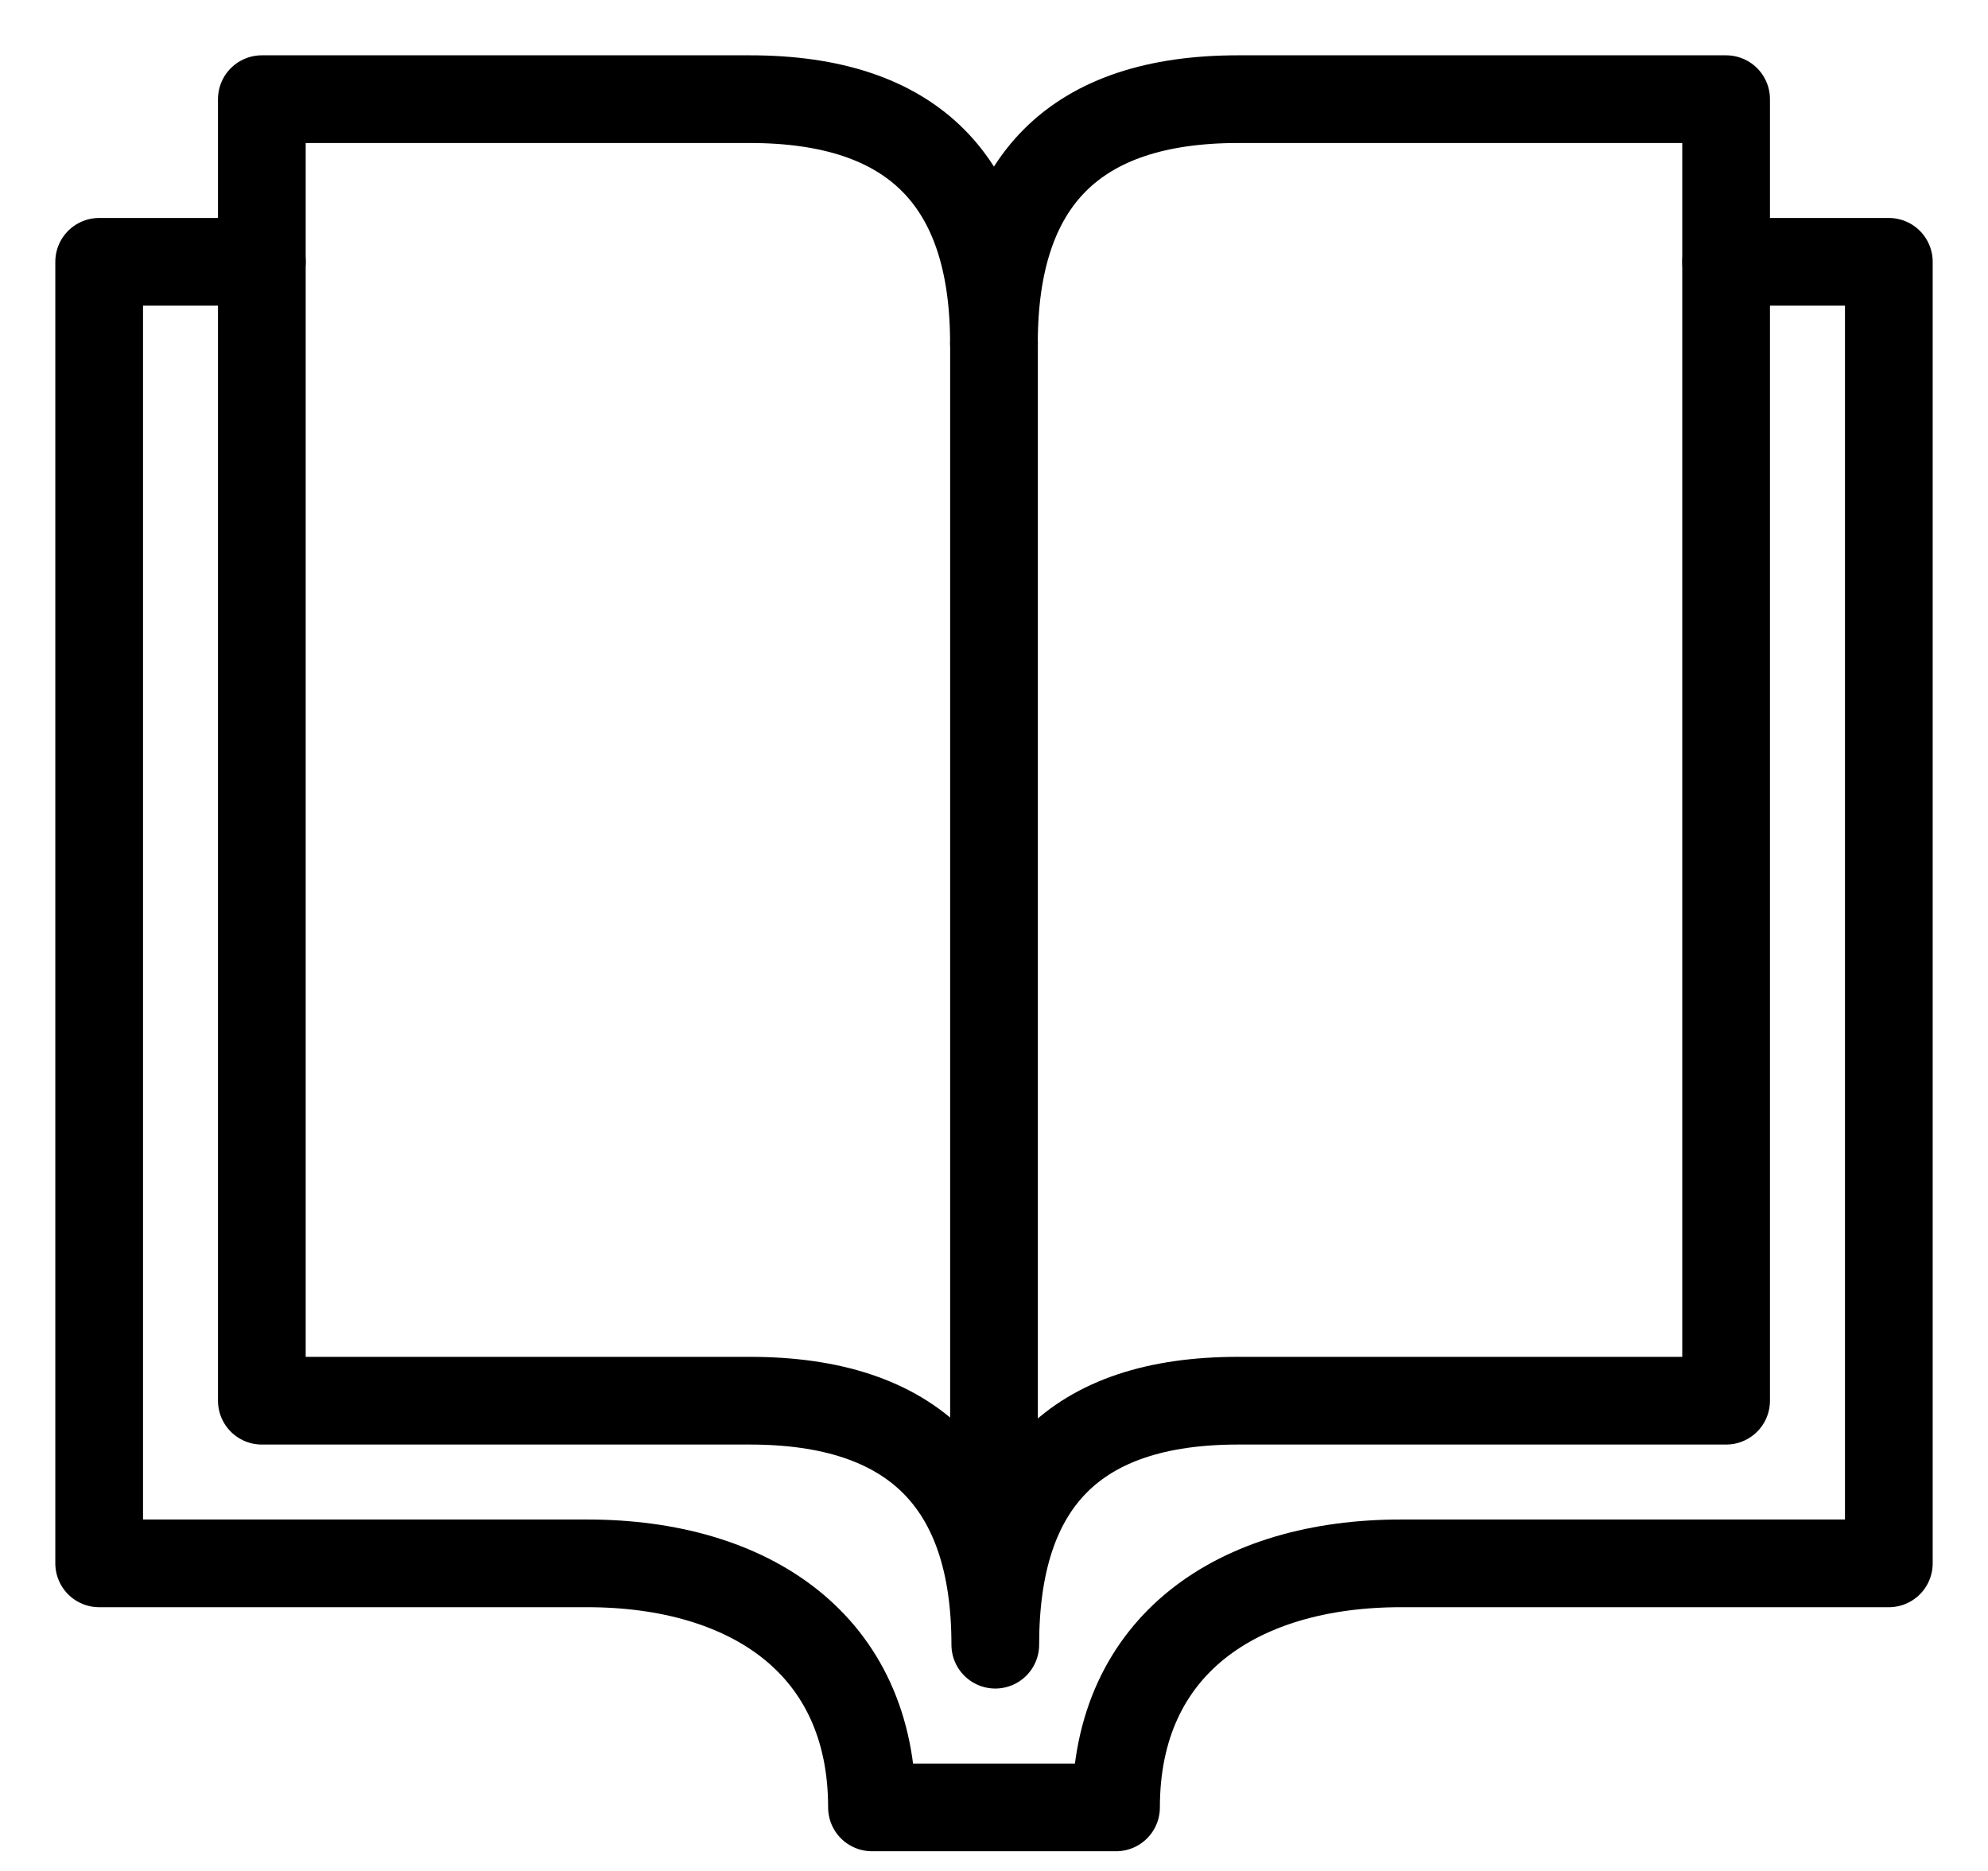
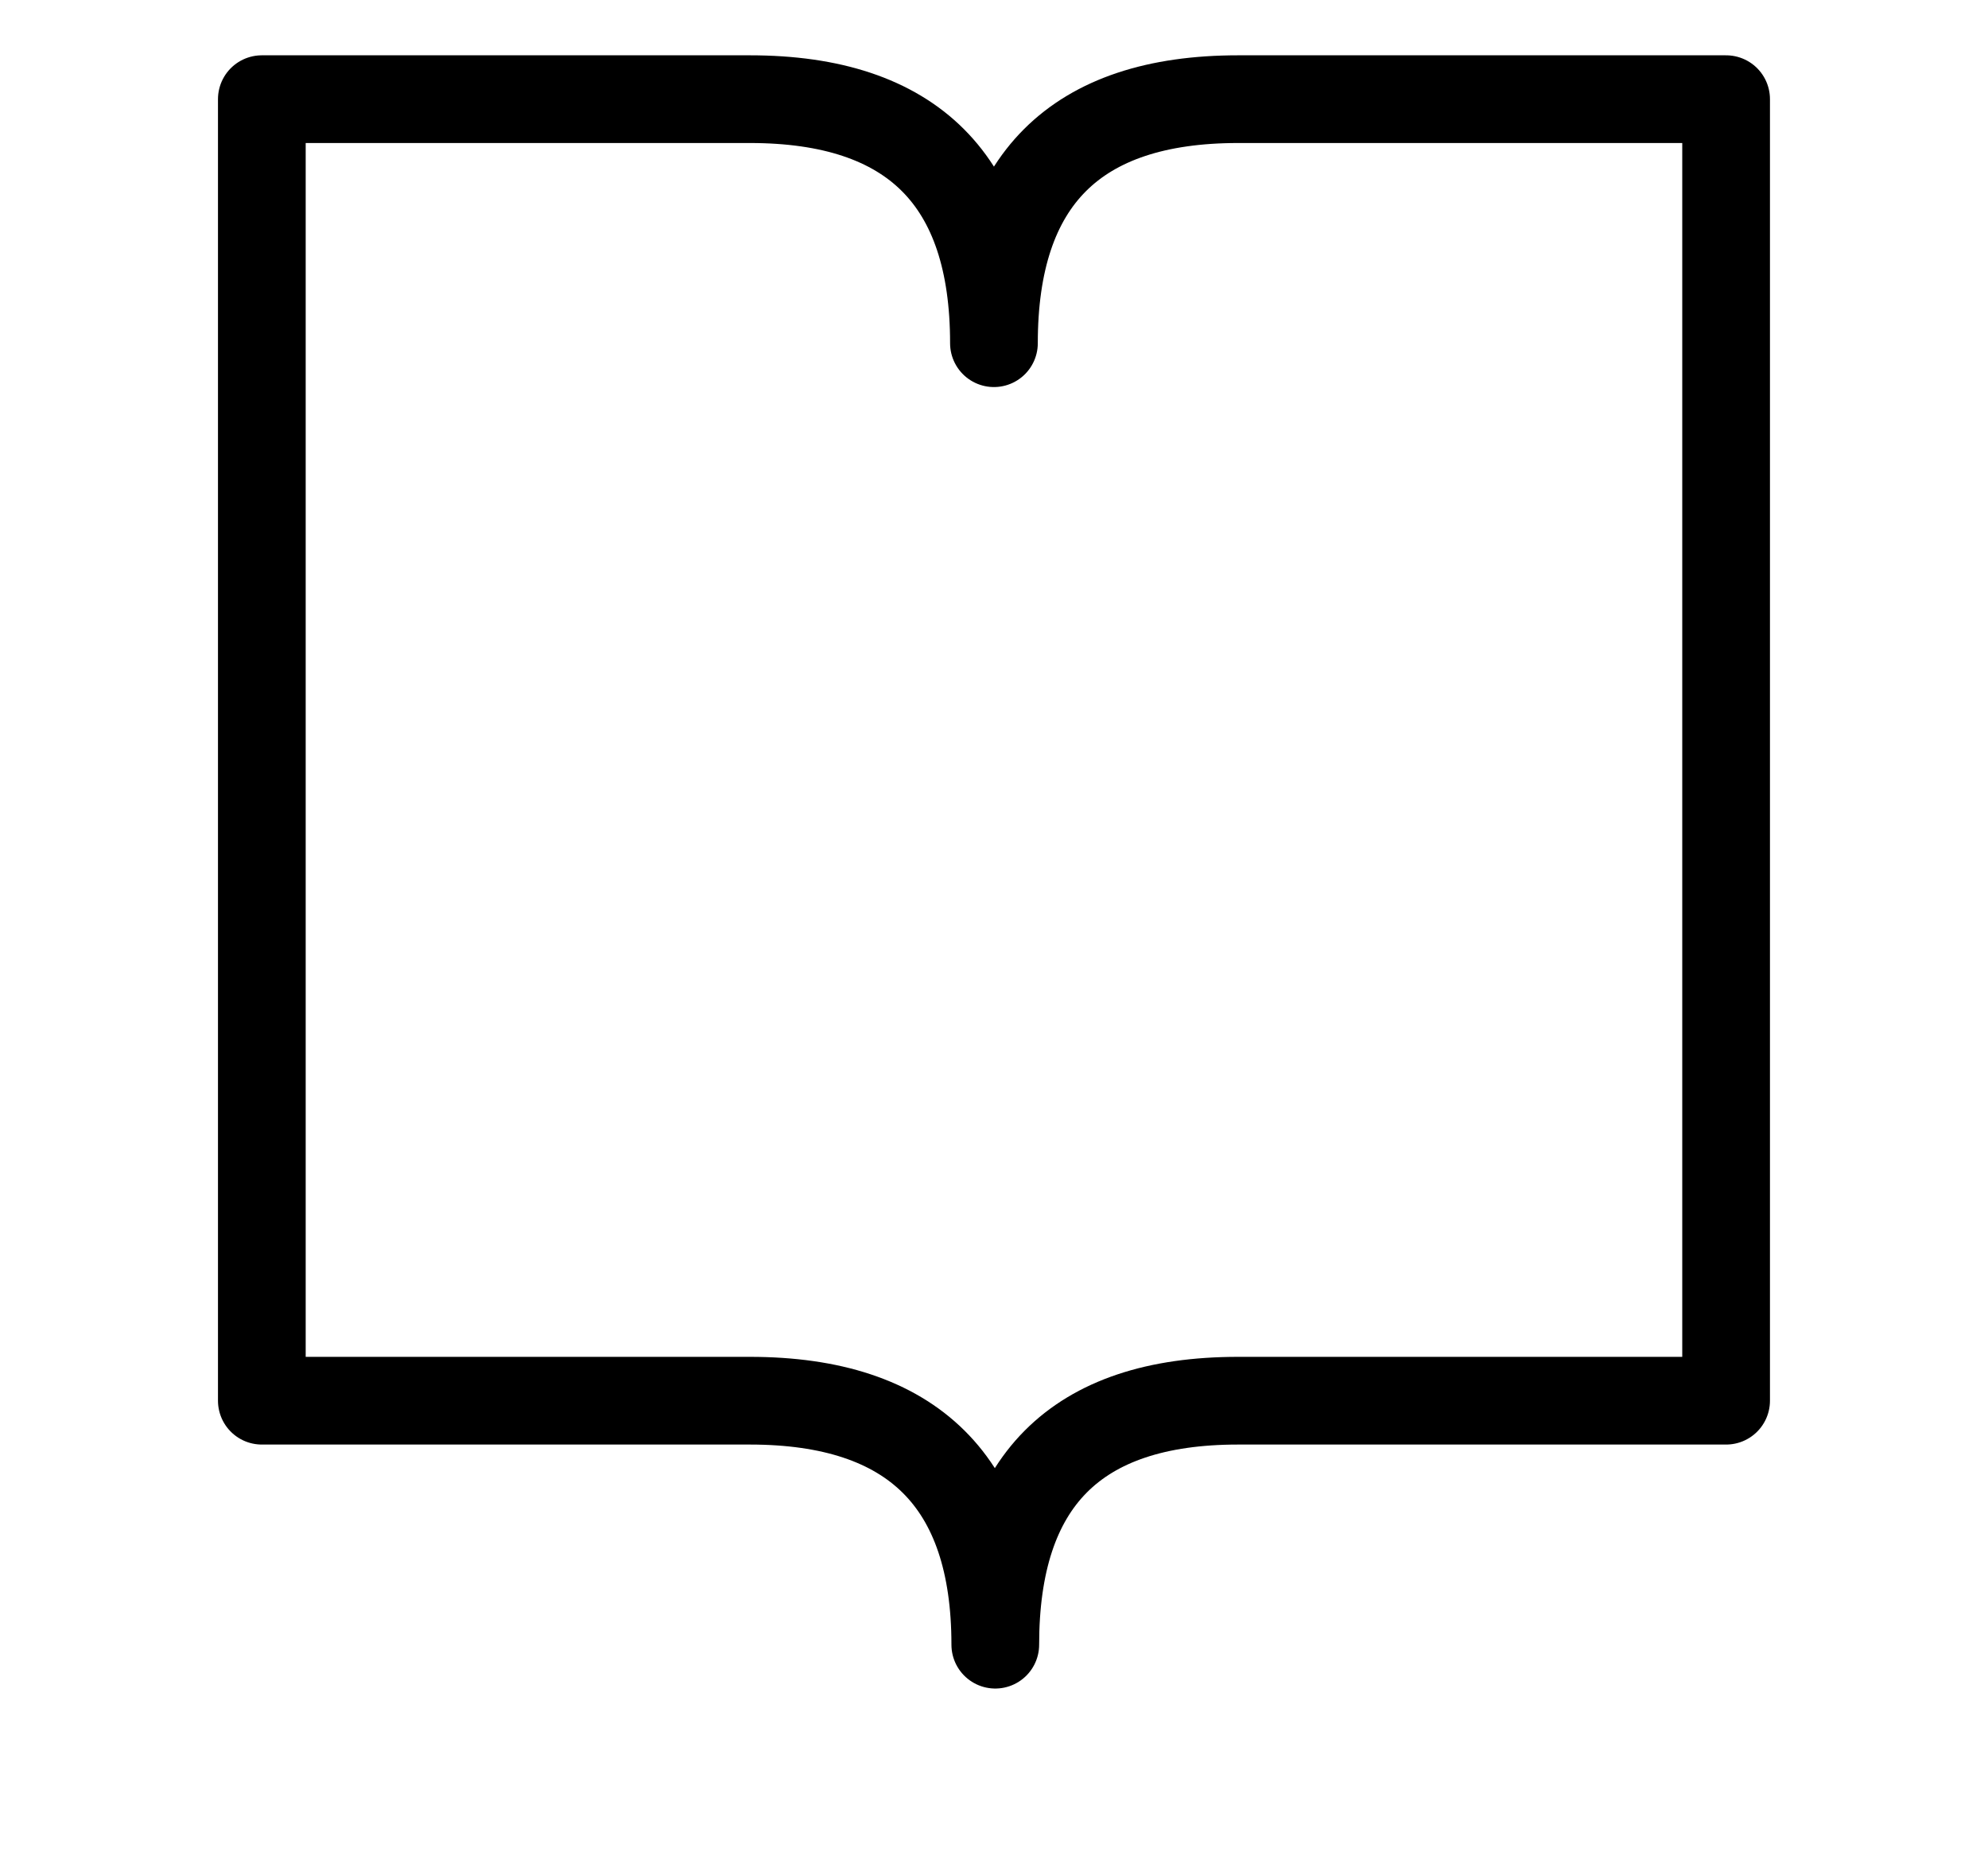
<svg xmlns="http://www.w3.org/2000/svg" width="34px" height="32px" viewBox="0 0 34 32" version="1.1">
  <title>Stroke 582 + Stroke 583 + Stroke 584@2x</title>
  <desc>Created with Sketch.</desc>
  <g id="Page-1" stroke="none" stroke-width="1" fill="none" fill-rule="evenodd" stroke-linecap="round" stroke-linejoin="round">
    <g id="Help-and-Support-&gt;-Detail-02" transform="translate(-361, -442)" stroke="#000000" stroke-width="1.5">
      <g id="Stroke-582-+-Stroke-583-+-Stroke-584" transform="translate(362, 443)">
        <path d="M16.022,27.13 C16.022,24.348 17.391,22.957 20.173,22.957 L28.521,22.957 L28.521,0.696 L20.173,0.696 C17.391,0.696 15.999,2.087 15.999,4.87 C15.999,2.087 14.608,0.696 11.826,0.696 L3.478,0.696 L3.478,22.957 L11.826,22.957 C14.608,22.957 16.022,24.348 16.022,27.13 L16.022,27.13 Z" id="Stroke-582" />
-         <path d="M28.522,3.478 L31.304,3.478 L31.304,25.739 L22.957,25.739 C20.174,25.739 18.087,27.13 18.087,29.913 L13.913,29.913 C13.913,27.13 11.826,25.739 9.043,25.739 L0.696,25.739 L0.696,3.478 L3.478,3.478" id="Stroke-583" />
-         <line x1="16" y1="4.87" x2="16" y2="26.435" id="Stroke-584" />
      </g>
    </g>
  </g>
</svg>